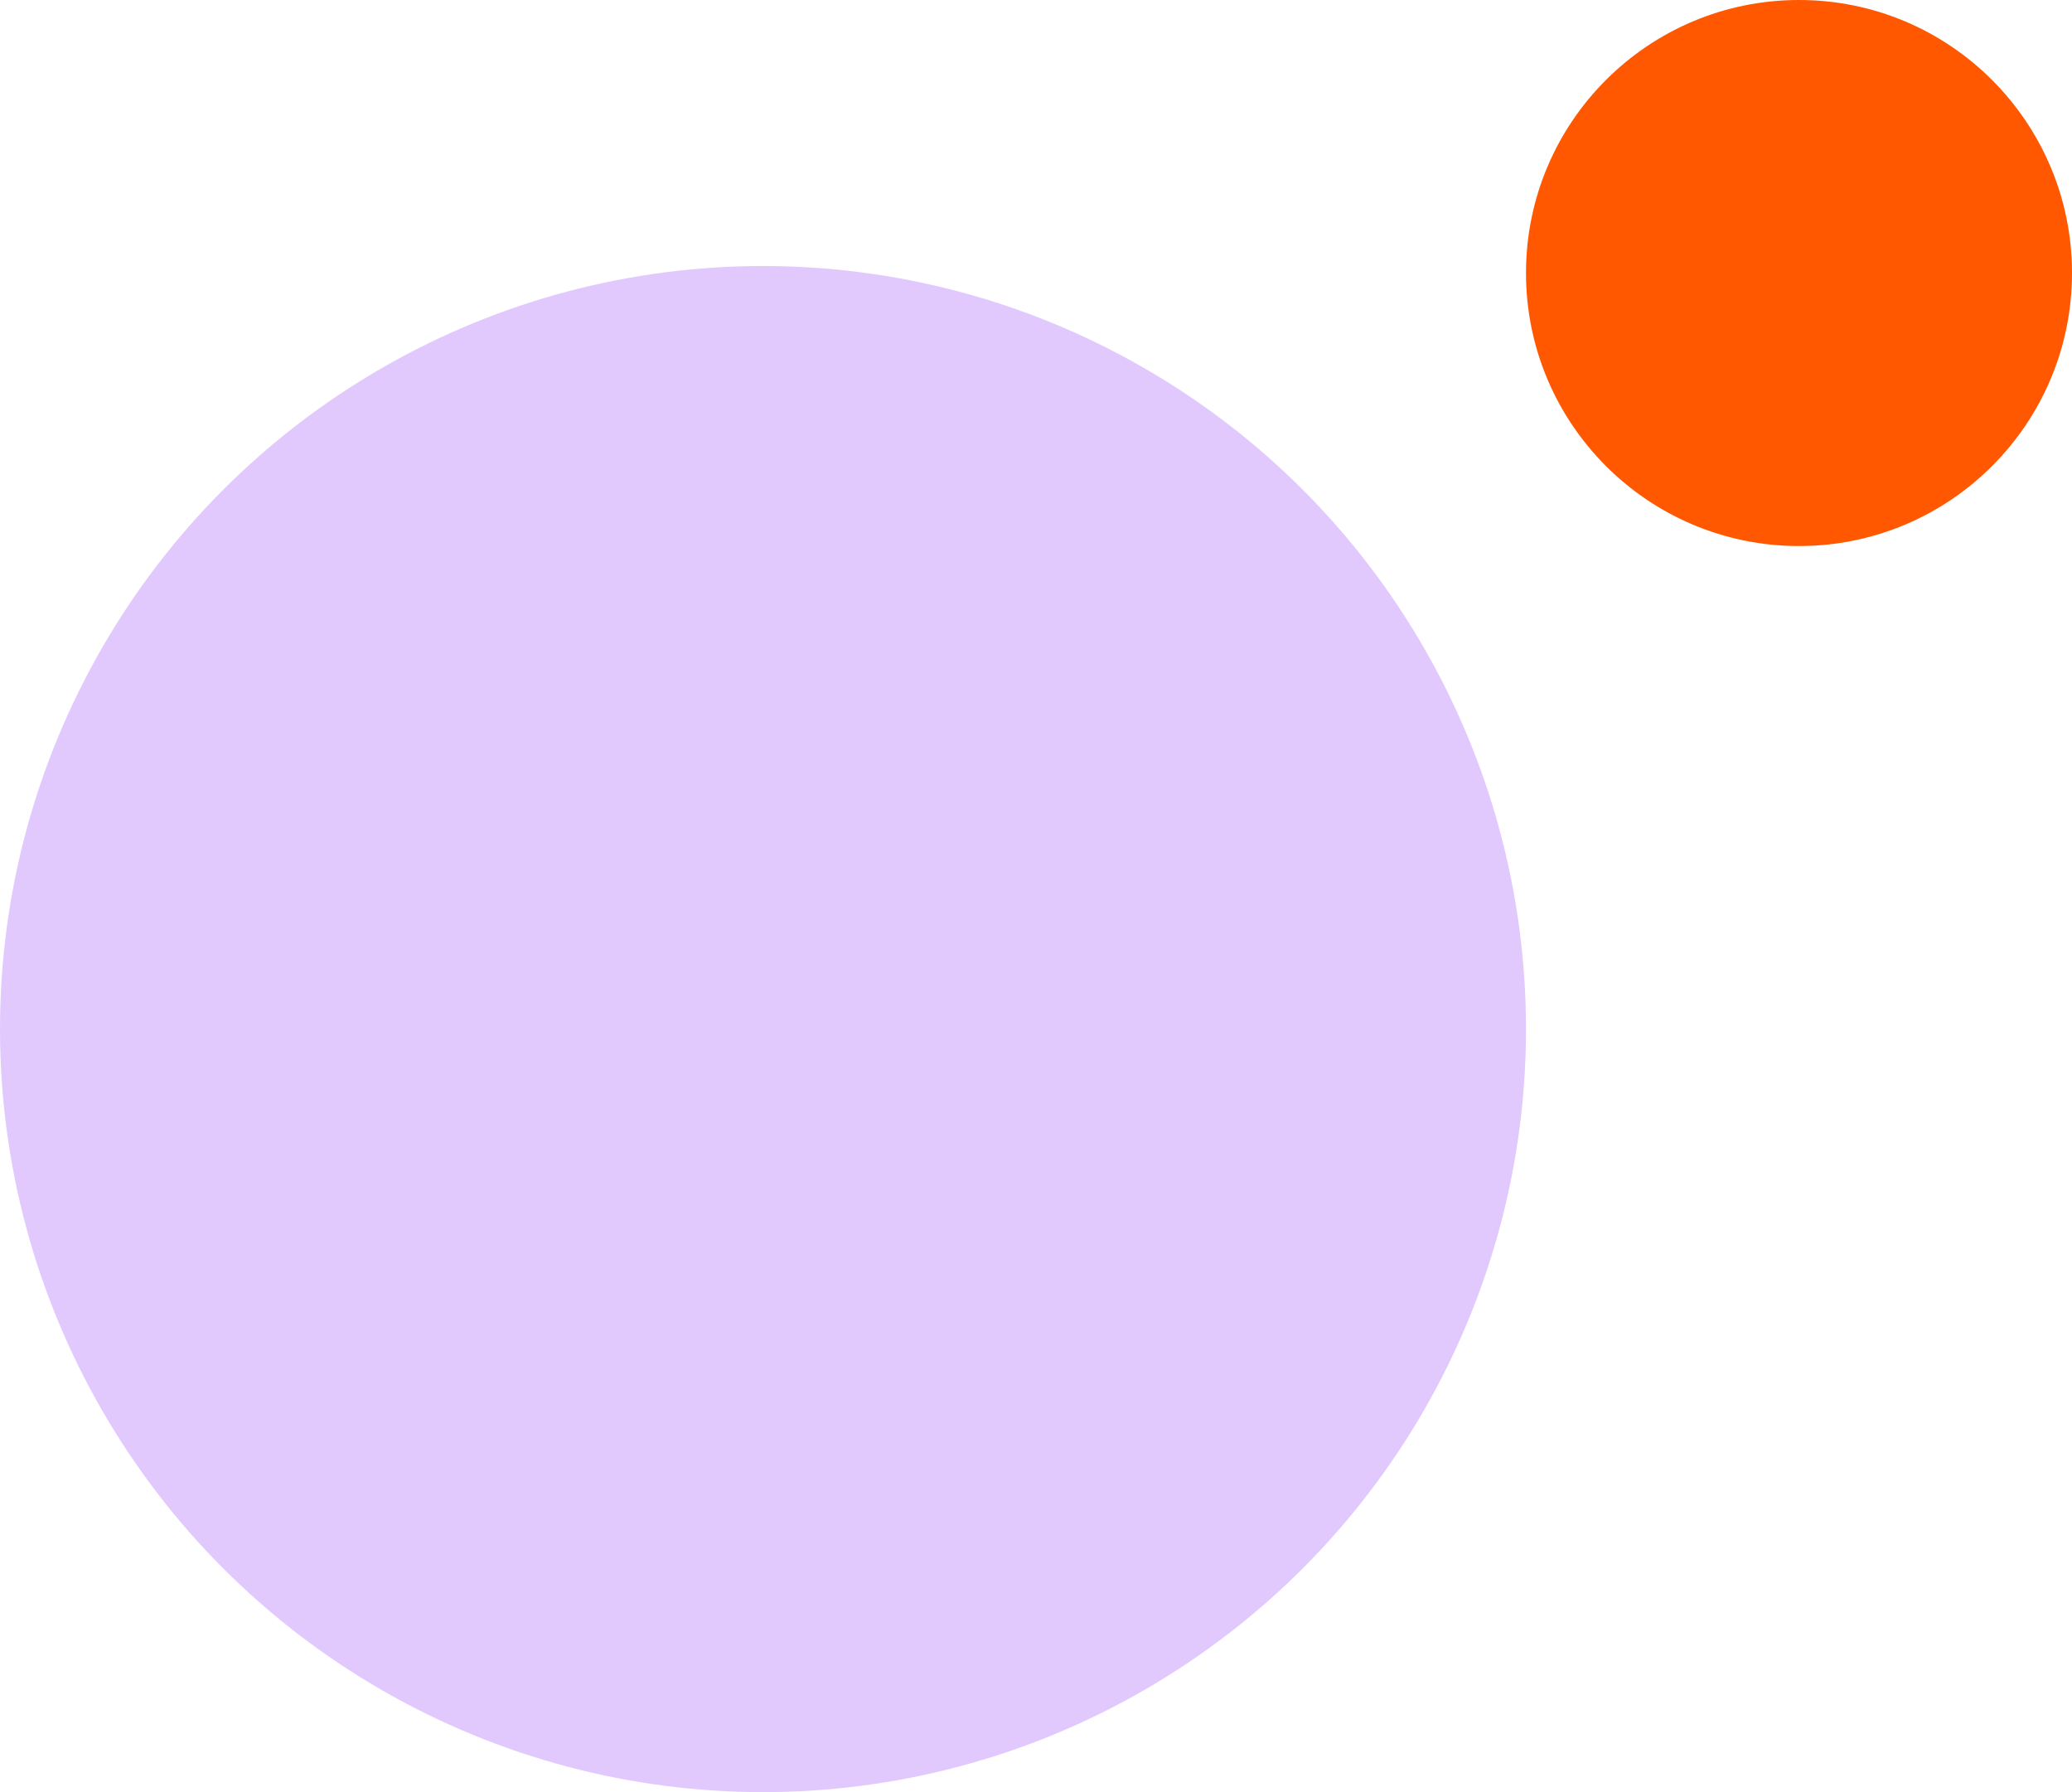
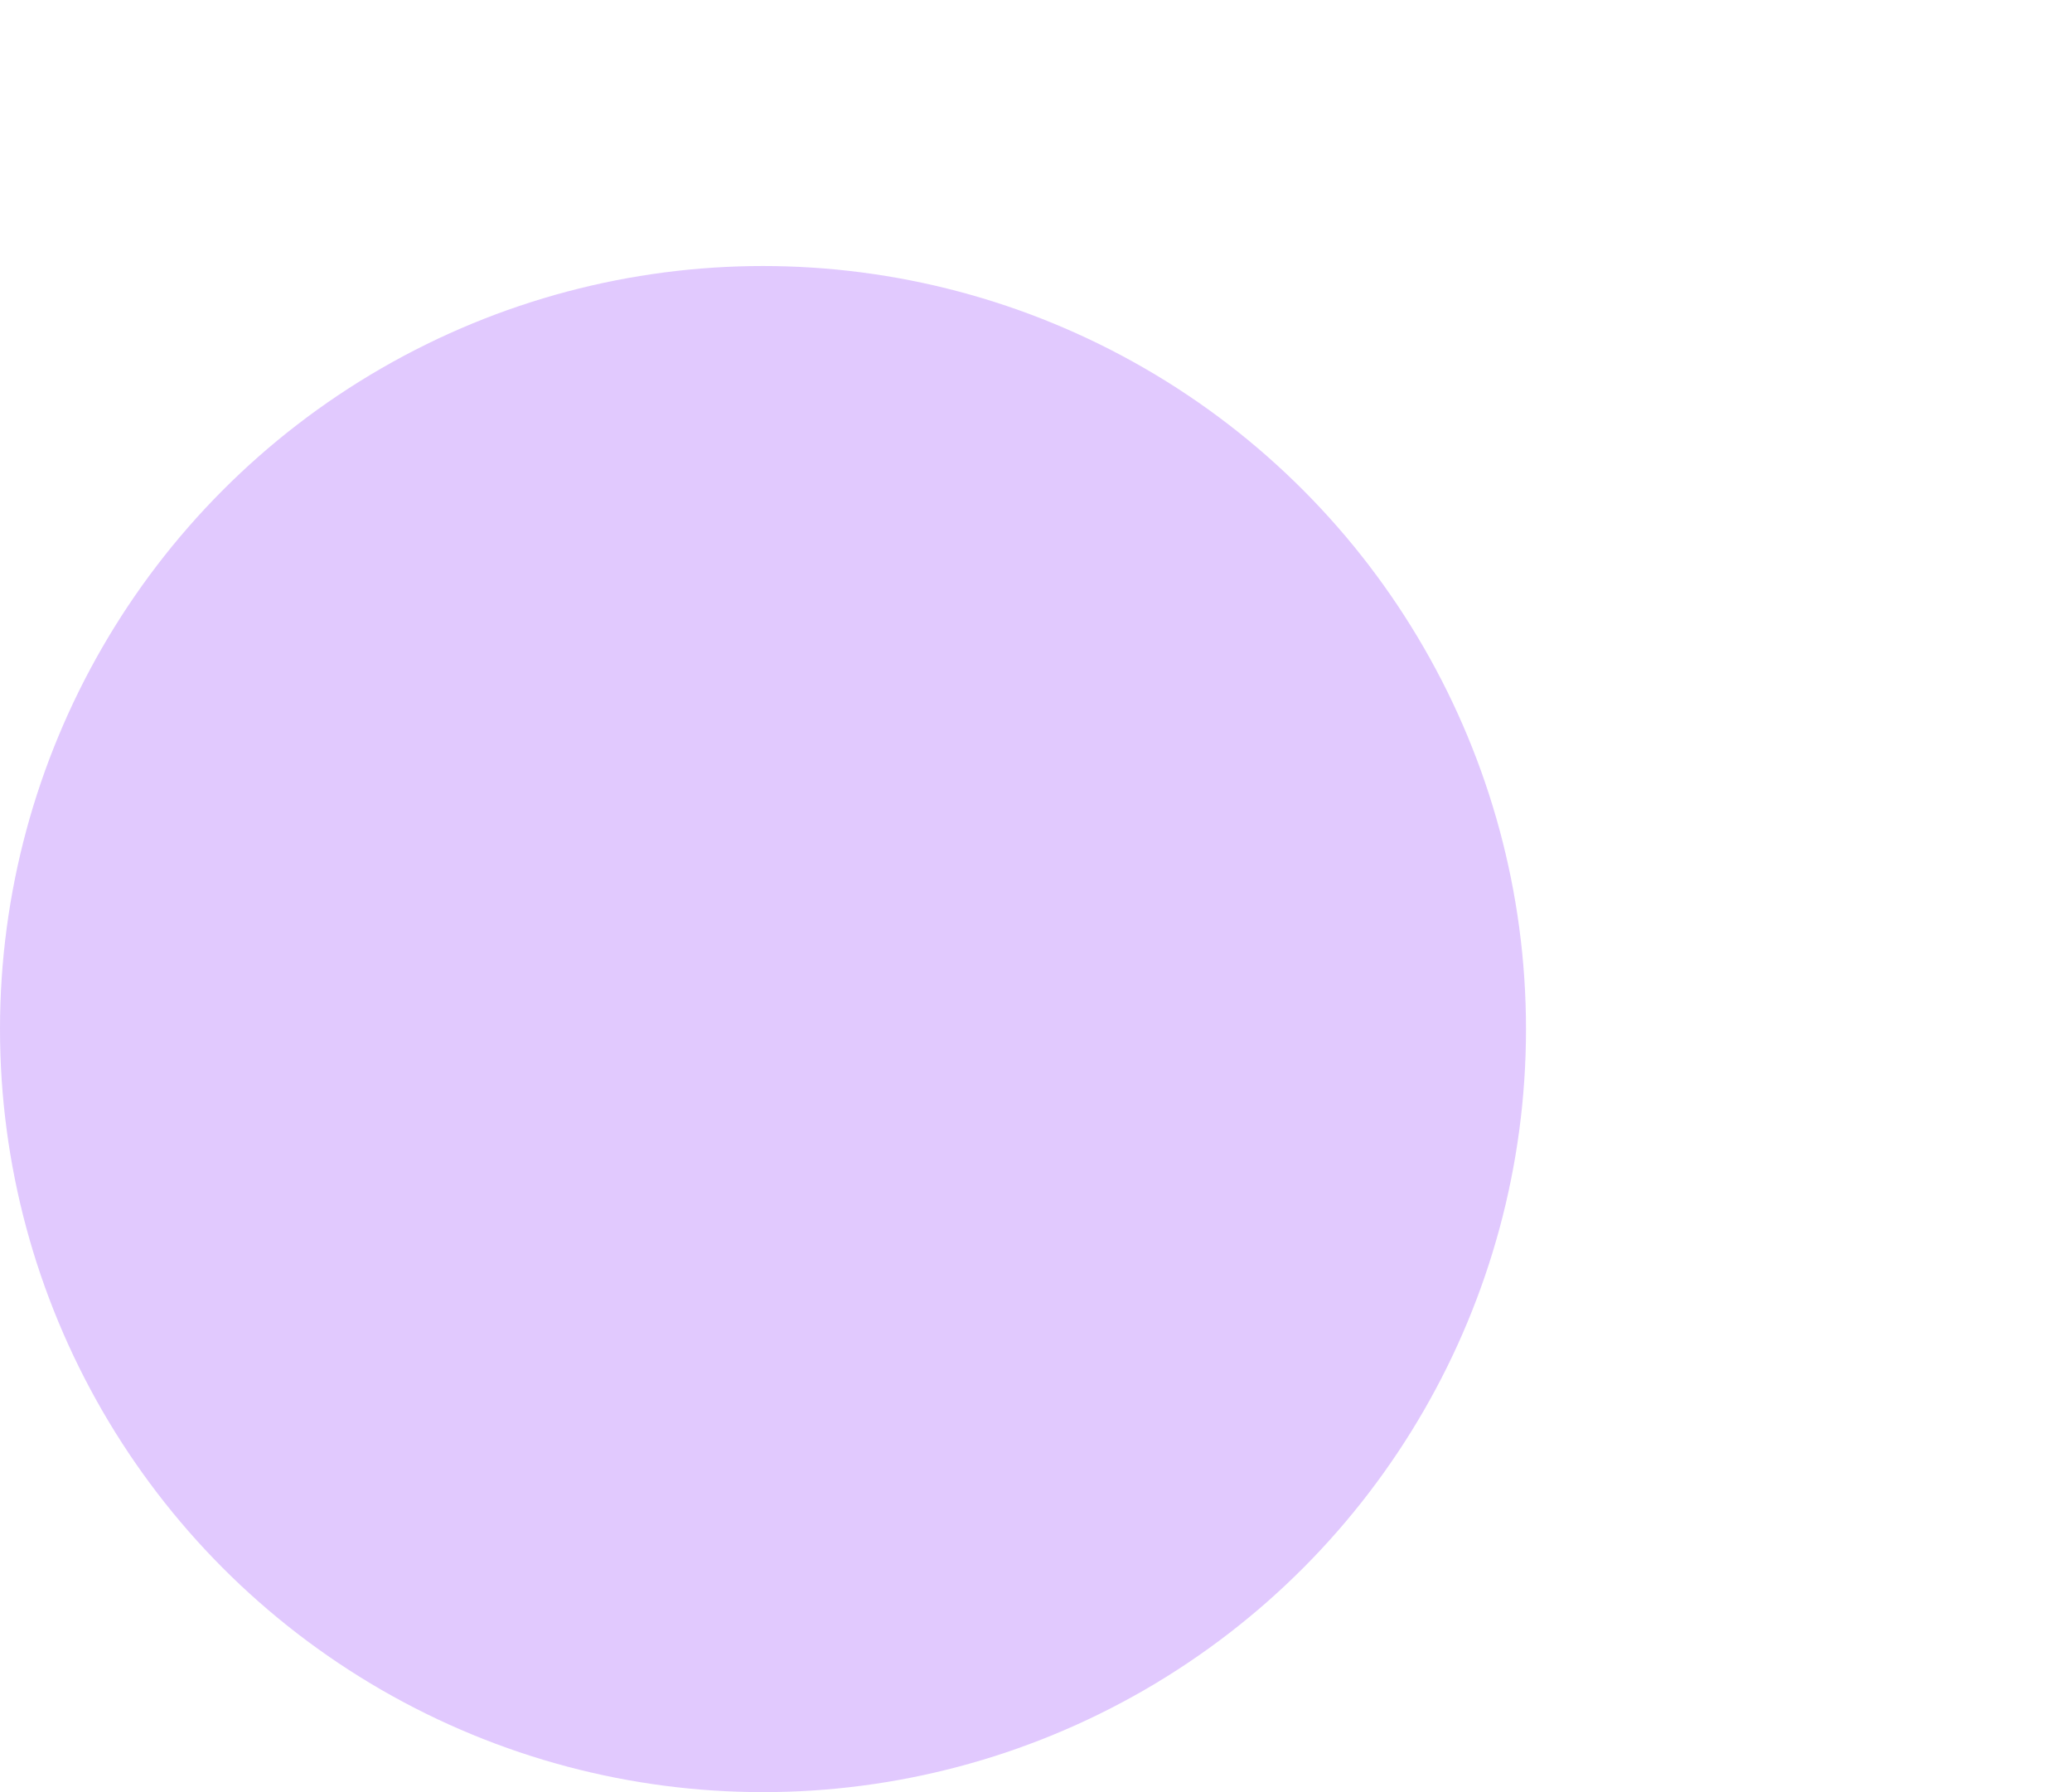
<svg xmlns="http://www.w3.org/2000/svg" width="148" height="128" viewBox="0 0 148 128">
  <g id="form-element-1" transform="translate(-1706 -249)">
    <circle id="Ellipse_336" data-name="Ellipse 336" cx="54.5" cy="54.5" r="54.5" transform="translate(1706 268)" fill="#c9a0fc" opacity="0.57" />
-     <circle id="Ellipse_337" data-name="Ellipse 337" cx="19.5" cy="19.5" r="19.5" transform="translate(1815 249)" fill="#ff5800" />
  </g>
</svg>